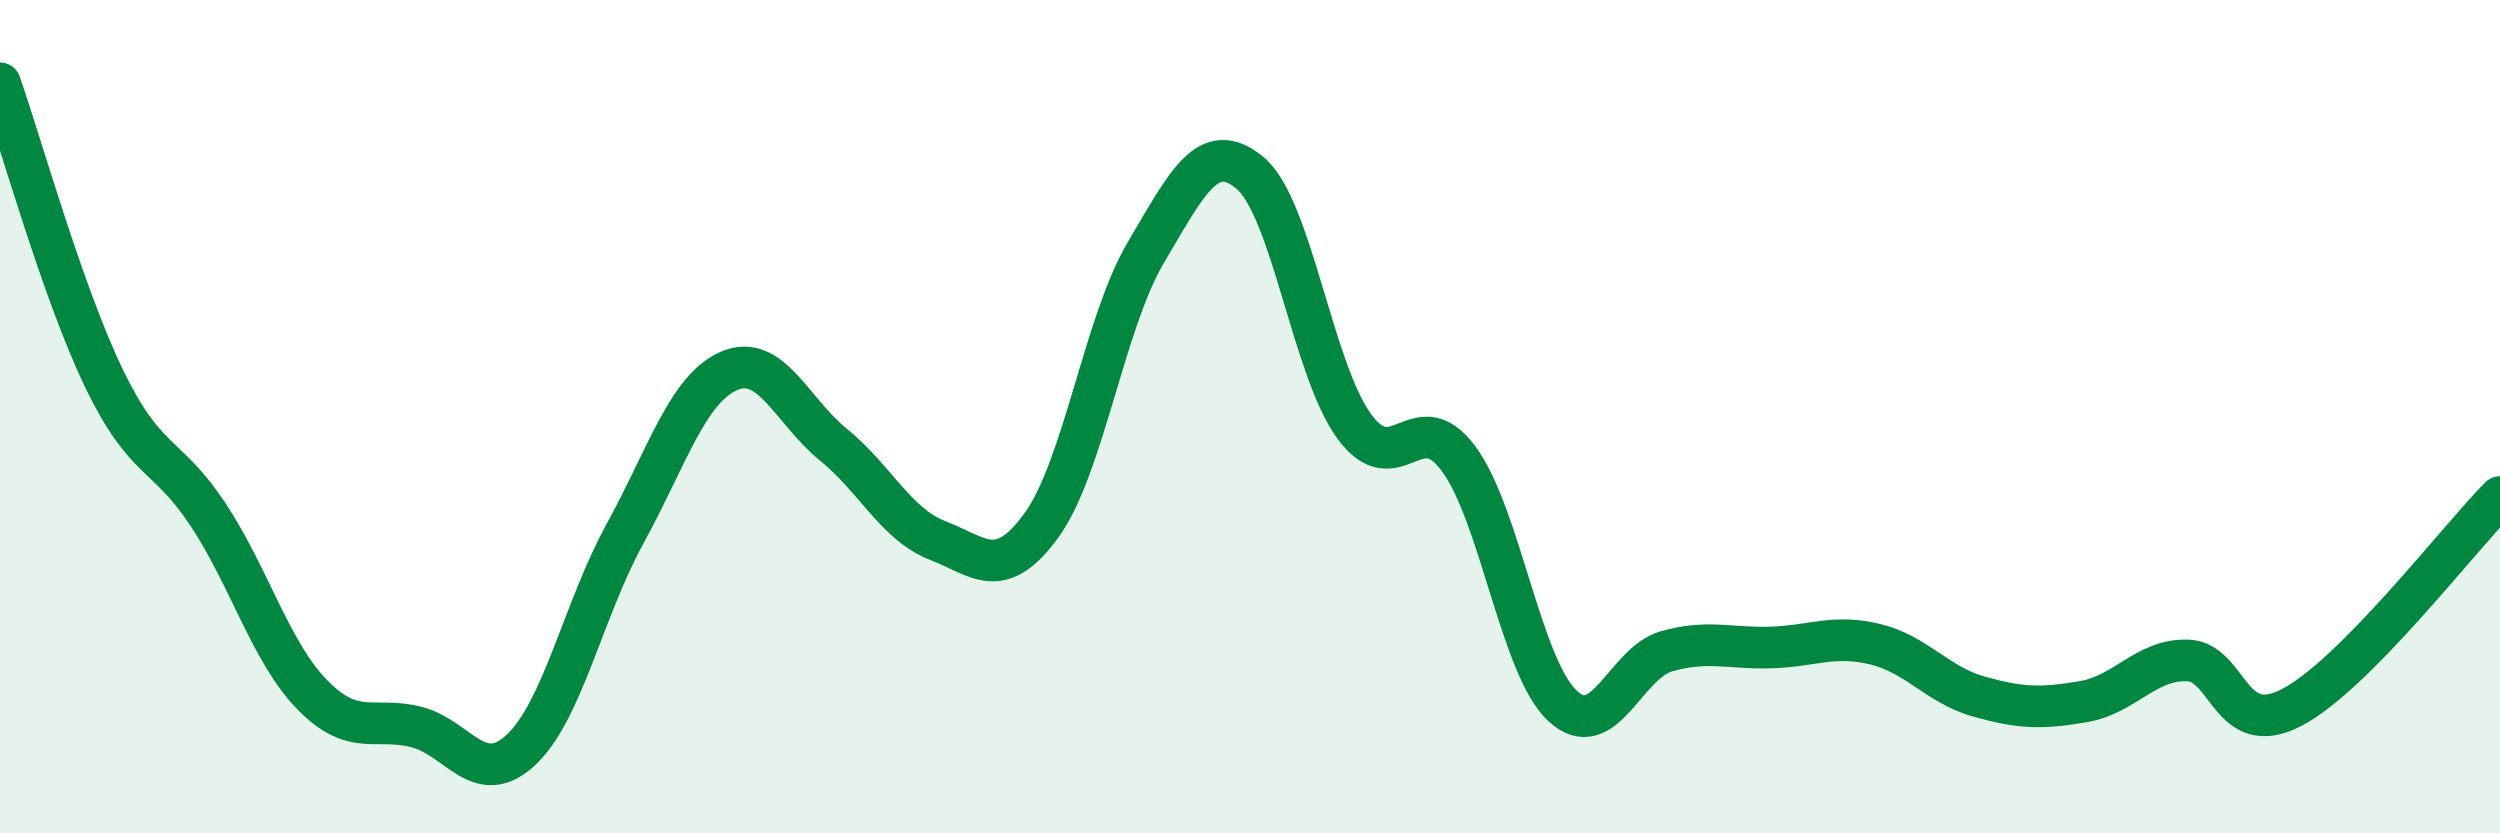
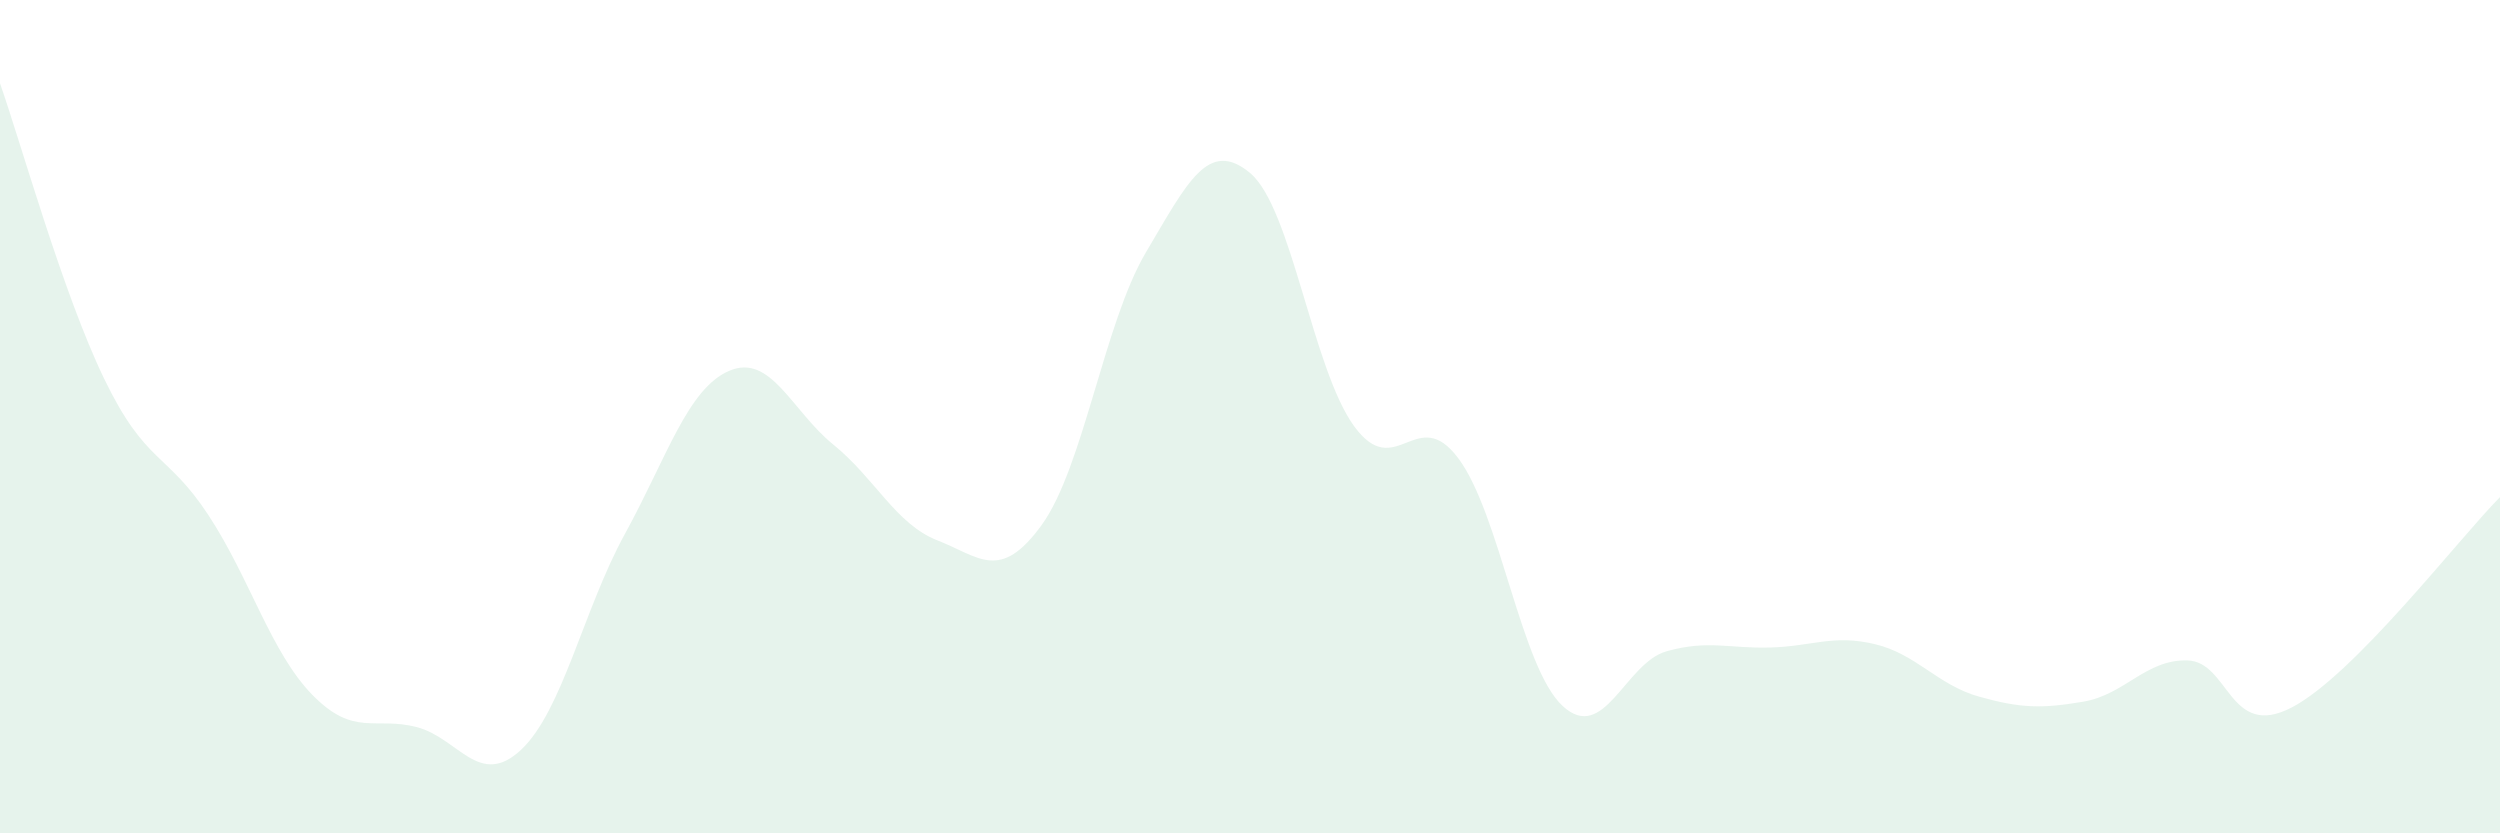
<svg xmlns="http://www.w3.org/2000/svg" width="60" height="20" viewBox="0 0 60 20">
  <path d="M 0,2 C 0.5,3.42 1.5,7.02 2.5,9.09 C 3.5,11.16 4,10.84 5,12.36 C 6,13.88 6.5,15.66 7.5,16.68 C 8.5,17.7 9,17.19 10,17.45 C 11,17.71 11.5,18.93 12.5,18 C 13.5,17.07 14,14.63 15,12.81 C 16,10.99 16.5,9.33 17.5,8.9 C 18.5,8.47 19,9.86 20,10.67 C 21,11.48 21.5,12.58 22.5,12.97 C 23.5,13.36 24,13.98 25,12.6 C 26,11.22 26.5,7.75 27.5,6.06 C 28.5,4.37 29,3.32 30,4.15 C 31,4.98 31.5,8.86 32.5,10.23 C 33.5,11.6 34,9.66 35,11 C 36,12.34 36.5,16.01 37.5,16.94 C 38.5,17.87 39,15.91 40,15.63 C 41,15.35 41.5,15.57 42.5,15.54 C 43.5,15.51 44,15.22 45,15.46 C 46,15.7 46.5,16.44 47.5,16.72 C 48.5,17 49,17.01 50,16.84 C 51,16.67 51.5,15.82 52.5,15.85 C 53.5,15.88 53.5,17.76 55,16.98 C 56.5,16.2 59,12.94 60,11.93L60 20L0 20Z" fill="#008740" opacity="0.1" stroke-linecap="round" stroke-linejoin="round" />
-   <path d="M 0,2 C 0.5,3.42 1.5,7.02 2.5,9.09 C 3.5,11.16 4,10.84 5,12.36 C 6,13.88 6.5,15.66 7.5,16.68 C 8.5,17.7 9,17.19 10,17.45 C 11,17.71 11.5,18.93 12.5,18 C 13.5,17.07 14,14.63 15,12.81 C 16,10.99 16.5,9.33 17.5,8.9 C 18.5,8.47 19,9.86 20,10.67 C 21,11.48 21.5,12.58 22.5,12.97 C 23.5,13.36 24,13.98 25,12.6 C 26,11.22 26.5,7.75 27.5,6.06 C 28.5,4.37 29,3.32 30,4.15 C 31,4.98 31.5,8.86 32.5,10.23 C 33.5,11.6 34,9.66 35,11 C 36,12.34 36.5,16.01 37.5,16.94 C 38.5,17.87 39,15.91 40,15.63 C 41,15.35 41.5,15.57 42.5,15.54 C 43.5,15.51 44,15.22 45,15.46 C 46,15.7 46.5,16.44 47.5,16.72 C 48.5,17 49,17.01 50,16.84 C 51,16.67 51.5,15.82 52.5,15.85 C 53.5,15.88 53.5,17.76 55,16.98 C 56.5,16.2 59,12.94 60,11.93" stroke="#008740" stroke-width="1" fill="none" stroke-linecap="round" stroke-linejoin="round" />
</svg>